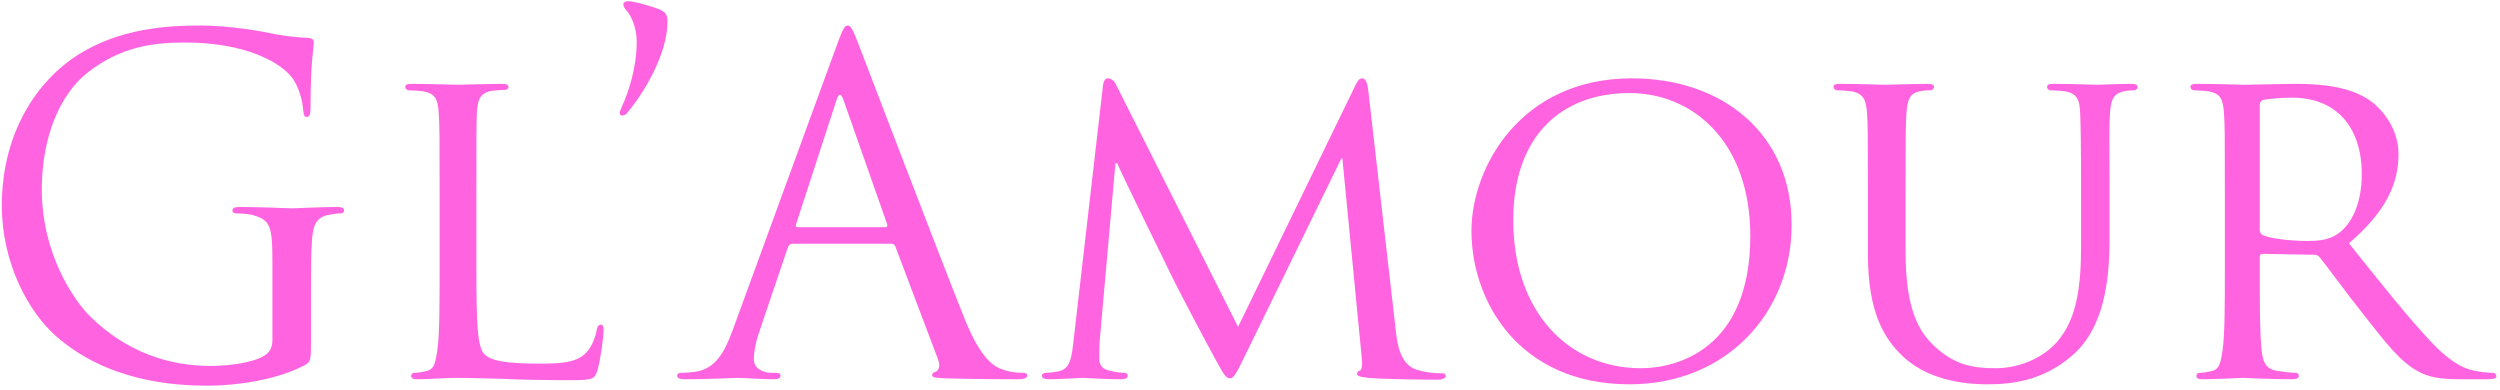
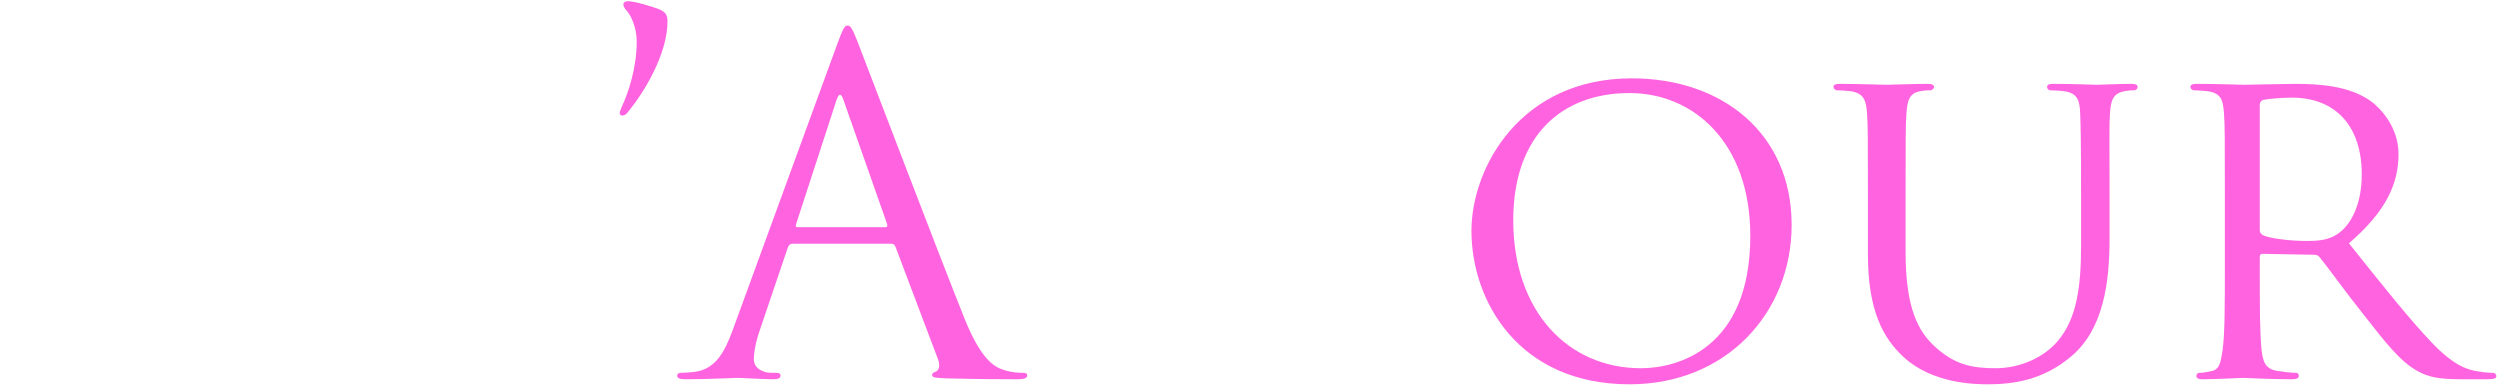
<svg xmlns="http://www.w3.org/2000/svg" width="100%" height="100%" viewBox="0 0 141 22" version="1.1" xml:space="preserve" style="fill-rule:evenodd;clip-rule:evenodd;stroke-linejoin:round;stroke-miterlimit:1.414;">
  <g transform="matrix(0.48,0,0,0.48,-841.685,-483.182)">
    <g transform="matrix(4.167,0,0,4.167,0,0)">
      <g transform="matrix(0.762,0,0,0.762,167.798,46.163)">
        <g opacity="0.61">
-           <path d="M342.116,269.031C342.116,269.32 341.997,269.507 341.776,269.626C341.334,269.881 340.45,269.983 339.838,269.983C338.274,269.983 336.727,269.473 335.384,268.164C334.789,267.586 333.582,265.852 333.582,263.455C333.582,261.466 334.279,259.919 335.265,259.137C336.557,258.117 337.832,258.015 338.903,258.015C341.096,258.015 342.473,258.746 342.898,259.392C343.153,259.8 343.238,260.276 343.255,260.514C343.272,260.667 343.289,260.769 343.374,260.769C343.493,260.769 343.527,260.684 343.527,260.412C343.527,258.712 343.646,258.236 343.646,257.998C343.646,257.93 343.612,257.862 343.442,257.845C343.017,257.828 342.422,257.76 342.065,257.675C341.742,257.607 340.535,257.386 339.464,257.386C338.155,257.386 336.472,257.505 334.942,258.457C333.429,259.409 332.103,261.33 332.103,264.05C332.103,266.175 333.089,267.994 334.126,268.895C336.013,270.544 338.427,270.714 339.719,270.714C340.705,270.714 342.235,270.527 343.323,269.949C343.527,269.83 343.544,269.796 343.544,269.031L343.544,267.127C343.544,266.413 343.544,265.903 343.578,265.359C343.612,264.764 343.748,264.475 344.207,264.39C344.411,264.356 344.513,264.339 344.632,264.339C344.7,264.339 344.768,264.305 344.768,264.237C344.768,264.135 344.683,264.101 344.496,264.101C343.986,264.101 342.915,264.152 342.83,264.152C342.745,264.152 341.674,264.101 340.909,264.101C340.722,264.101 340.637,264.135 340.637,264.237C340.637,264.305 340.705,264.339 340.773,264.339C340.926,264.339 341.215,264.356 341.351,264.39C342.031,264.577 342.116,264.764 342.116,266.141L342.116,269.031Z" style="fill:rgb(255,0,204);fill-rule:nonzero;" />
-           <path d="M349.664,263.727C349.664,261.483 349.664,261.075 349.681,260.616C349.715,260.106 349.8,259.885 350.242,259.8C350.412,259.783 350.633,259.766 350.735,259.766C350.786,259.766 350.854,259.715 350.854,259.664C350.854,259.579 350.769,259.545 350.616,259.545C350.157,259.545 349.035,259.579 348.967,259.579C348.882,259.579 347.947,259.545 347.267,259.545C347.097,259.545 347.029,259.579 347.029,259.664C347.029,259.715 347.097,259.783 347.148,259.783C347.284,259.783 347.539,259.8 347.658,259.817C348.151,259.885 348.236,260.123 348.27,260.616C348.304,261.075 348.304,261.483 348.304,263.727L348.304,266.277C348.304,267.671 348.304,268.81 348.219,269.405C348.151,269.83 348.117,270.102 347.828,270.17C347.692,270.204 347.505,270.238 347.369,270.238C347.284,270.238 347.25,270.306 347.25,270.357C347.25,270.442 347.335,270.476 347.488,270.476C347.726,270.476 348.049,270.459 348.355,270.442C348.644,270.425 348.899,270.425 348.967,270.425C349.409,270.425 349.919,270.442 350.599,270.459C351.296,270.493 352.129,270.51 353.2,270.51C353.999,270.51 354.05,270.459 354.152,270.119C354.271,269.694 354.373,268.827 354.373,268.674C354.373,268.521 354.339,268.453 354.271,268.453C354.186,268.453 354.135,268.538 354.118,268.64C354.067,268.929 353.948,269.235 353.761,269.456C353.404,269.881 352.741,269.898 351.959,269.898C350.786,269.898 350.208,269.796 349.97,269.558C349.698,269.303 349.664,268.436 349.664,266.311L349.664,263.727Z" style="fill:rgb(255,0,204);fill-rule:nonzero;" />
          <path d="M355.597,257.981C355.597,258.95 355.291,259.868 355.036,260.412C354.985,260.531 354.968,260.582 354.968,260.633C354.968,260.684 355.019,260.718 355.053,260.718C355.138,260.718 355.206,260.684 355.274,260.582C355.869,259.868 356.736,258.44 356.736,257.233C356.736,256.978 356.651,256.893 356.447,256.791C356.175,256.689 355.529,256.485 355.257,256.485C355.189,256.485 355.104,256.536 355.104,256.587C355.104,256.672 355.121,256.723 355.257,256.876C355.376,257.012 355.597,257.454 355.597,257.981Z" style="fill:rgb(255,0,204);fill-rule:nonzero;" />
          <path d="M359.167,268.606C358.861,269.456 358.521,270.102 357.739,270.204C357.603,270.221 357.365,270.238 357.246,270.238C357.161,270.238 357.093,270.272 357.093,270.34C357.093,270.442 357.195,270.476 357.416,270.476C358.215,270.476 359.15,270.425 359.337,270.425C359.524,270.425 360.255,270.476 360.663,270.476C360.816,270.476 360.918,270.442 360.918,270.34C360.918,270.272 360.867,270.238 360.748,270.238L360.578,270.238C360.289,270.238 359.932,270.085 359.932,269.745C359.932,269.439 360.017,269.031 360.17,268.606L361.19,265.597C361.224,265.512 361.275,265.461 361.36,265.461L365.015,265.461C365.1,265.461 365.134,265.495 365.168,265.563L366.749,269.745C366.851,270.017 366.749,270.17 366.647,270.204C366.579,270.221 366.528,270.255 366.528,270.323C366.528,270.425 366.715,270.425 367.038,270.442C368.211,270.476 369.452,270.476 369.707,270.476C369.894,270.476 370.047,270.442 370.047,270.34C370.047,270.255 369.979,270.238 369.877,270.238C369.707,270.238 369.452,270.221 369.197,270.136C368.84,270.034 368.347,269.762 367.735,268.249C366.698,265.665 364.029,258.644 363.774,257.998C363.57,257.471 363.502,257.386 363.4,257.386C363.298,257.386 363.23,257.488 363.026,258.049L359.167,268.606ZM361.547,264.849C361.496,264.849 361.462,264.815 361.496,264.73L362.992,260.14C363.077,259.885 363.162,259.885 363.247,260.14L364.862,264.73C364.879,264.798 364.879,264.849 364.794,264.849L361.547,264.849Z" style="fill:rgb(255,0,204);fill-rule:nonzero;" />
-           <path d="M382.661,259.732C382.627,259.46 382.542,259.341 382.44,259.341C382.338,259.341 382.27,259.443 382.202,259.579L377.85,268.538L373.328,259.562C373.243,259.392 373.124,259.341 373.022,259.341C372.937,259.341 372.869,259.443 372.852,259.596L371.764,269.031C371.696,269.575 371.679,270.102 371.186,270.187C370.965,270.221 370.863,270.238 370.744,270.238C370.659,270.238 370.591,270.289 370.591,270.34C370.591,270.442 370.693,270.476 370.846,270.476C371.254,270.476 371.968,270.425 372.104,270.425C372.223,270.425 372.937,270.476 373.498,270.476C373.668,270.476 373.77,270.442 373.77,270.34C373.77,270.289 373.702,270.238 373.651,270.238C373.549,270.238 373.328,270.221 373.073,270.153C372.852,270.102 372.716,269.966 372.716,269.745C372.716,269.507 372.716,269.235 372.733,269.014L373.311,262.486L373.379,262.486C373.634,263.081 374.841,265.512 375.283,266.43C375.657,267.212 376.643,269.065 377.034,269.779C377.323,270.306 377.408,270.442 377.544,270.442C377.68,270.442 377.765,270.306 378.071,269.677L381.675,262.299L381.709,262.299L382.423,269.643C382.457,269.915 382.44,270.136 382.355,270.153C382.287,270.17 382.253,270.221 382.253,270.272C382.253,270.34 382.321,270.391 382.678,270.425C383.222,270.476 384.888,270.493 385.228,270.493C385.398,270.493 385.534,270.442 385.534,270.357C385.534,270.289 385.483,270.255 385.415,270.255C385.262,270.255 384.871,270.255 384.446,270.119C383.834,269.915 383.732,269.133 383.681,268.623L382.661,259.732Z" style="fill:rgb(255,0,204);fill-rule:nonzero;" />
          <path d="M386.486,264.985C386.486,267.586 388.237,270.663 392.334,270.663C395.938,270.663 398.335,267.994 398.335,264.764C398.335,261.398 395.785,259.341 392.419,259.341C388.288,259.341 386.486,262.656 386.486,264.985ZM388.033,264.594C388.033,261.449 389.835,259.885 392.334,259.885C394.697,259.885 396.805,261.704 396.805,265.172C396.805,269.354 394.102,270.068 392.759,270.068C390.056,270.068 388.033,267.96 388.033,264.594Z" style="fill:rgb(255,0,204);fill-rule:nonzero;" />
          <path d="M401.157,265.852C401.157,267.96 401.735,268.963 402.466,269.643C403.52,270.629 405.084,270.663 405.577,270.663C406.461,270.663 407.617,270.544 408.705,269.609C409.895,268.589 410.099,266.838 410.099,265.274L410.099,263.727C410.099,261.483 410.082,261.075 410.116,260.616C410.15,260.14 410.235,259.902 410.643,259.817C410.83,259.783 410.915,259.783 411.017,259.783C411.085,259.783 411.136,259.715 411.136,259.664C411.136,259.579 411.068,259.545 410.898,259.545C410.456,259.545 409.742,259.579 409.64,259.579C409.555,259.579 408.688,259.545 408.025,259.545C407.855,259.545 407.787,259.579 407.787,259.664C407.787,259.715 407.838,259.783 407.906,259.783C408.042,259.783 408.297,259.8 408.416,259.817C408.909,259.885 408.994,260.157 409.011,260.616C409.028,261.075 409.045,261.483 409.045,263.727L409.045,265.546C409.045,267.025 408.892,268.215 408.195,269.048C407.685,269.66 406.801,270.068 405.883,270.068C405.033,270.068 404.387,269.949 403.656,269.286C403.01,268.708 402.551,267.841 402.551,265.75L402.551,263.727C402.551,261.483 402.551,261.075 402.585,260.616C402.619,260.14 402.704,259.885 403.095,259.817C403.282,259.783 403.367,259.783 403.469,259.783C403.537,259.783 403.605,259.715 403.605,259.664C403.605,259.579 403.52,259.545 403.35,259.545C402.908,259.545 401.973,259.579 401.837,259.579C401.701,259.579 400.8,259.545 400.12,259.545C399.95,259.545 399.882,259.579 399.882,259.664C399.882,259.715 399.95,259.783 400.001,259.783C400.137,259.783 400.392,259.8 400.511,259.817C401.004,259.885 401.089,260.157 401.123,260.616C401.157,261.075 401.157,261.483 401.157,263.727L401.157,265.852Z" style="fill:rgb(255,0,204);fill-rule:nonzero;" />
          <path d="M414.366,266.277C414.366,267.671 414.366,268.81 414.281,269.405C414.213,269.83 414.179,270.102 413.89,270.17C413.754,270.204 413.567,270.238 413.431,270.238C413.346,270.238 413.312,270.306 413.312,270.357C413.312,270.442 413.397,270.476 413.55,270.476C414.009,270.476 415.012,270.425 415.029,270.425C415.097,270.425 416.049,270.476 416.865,270.476C417.035,270.476 417.103,270.425 417.103,270.357C417.103,270.306 417.086,270.238 416.984,270.238C416.848,270.238 416.525,270.204 416.321,270.17C415.862,270.102 415.777,269.83 415.726,269.405C415.658,268.81 415.658,267.688 415.658,266.294L415.658,265.954C415.658,265.869 415.692,265.835 415.76,265.835L417.664,265.869C417.766,265.869 417.8,265.886 417.868,265.954C418.191,266.345 418.854,267.28 419.483,268.062C420.333,269.15 420.877,269.847 421.523,270.187C421.897,270.391 422.271,270.476 423.121,270.476L424.056,270.476C424.328,270.476 424.413,270.442 424.413,270.357C424.413,270.306 424.362,270.238 424.277,270.238C424.192,270.238 424.039,270.238 423.75,270.187C423.376,270.136 422.883,270 422.084,269.184C421.217,268.283 420.18,266.974 418.956,265.444C420.35,264.254 420.792,263.217 420.792,262.146C420.792,261.143 420.129,260.446 419.755,260.174C418.973,259.63 417.919,259.545 416.967,259.545C416.508,259.545 415.25,259.579 415.097,259.579C415.012,259.579 414.009,259.545 413.329,259.545C413.159,259.545 413.091,259.579 413.091,259.664C413.091,259.715 413.159,259.783 413.21,259.783C413.346,259.783 413.601,259.8 413.72,259.817C414.213,259.885 414.298,260.123 414.332,260.616C414.366,261.075 414.366,261.483 414.366,263.727L414.366,266.277ZM415.658,260.31C415.658,260.225 415.709,260.174 415.777,260.14C415.93,260.106 416.406,260.055 416.848,260.055C418.446,260.055 419.432,261.092 419.432,262.894C419.432,263.999 419.041,264.764 418.531,265.104C418.174,265.342 417.766,265.359 417.409,265.359C416.746,265.359 415.981,265.257 415.76,265.138C415.692,265.087 415.658,265.036 415.658,264.951L415.658,260.31Z" style="fill:rgb(255,0,204);fill-rule:nonzero;" />
        </g>
      </g>
    </g>
  </g>
</svg>